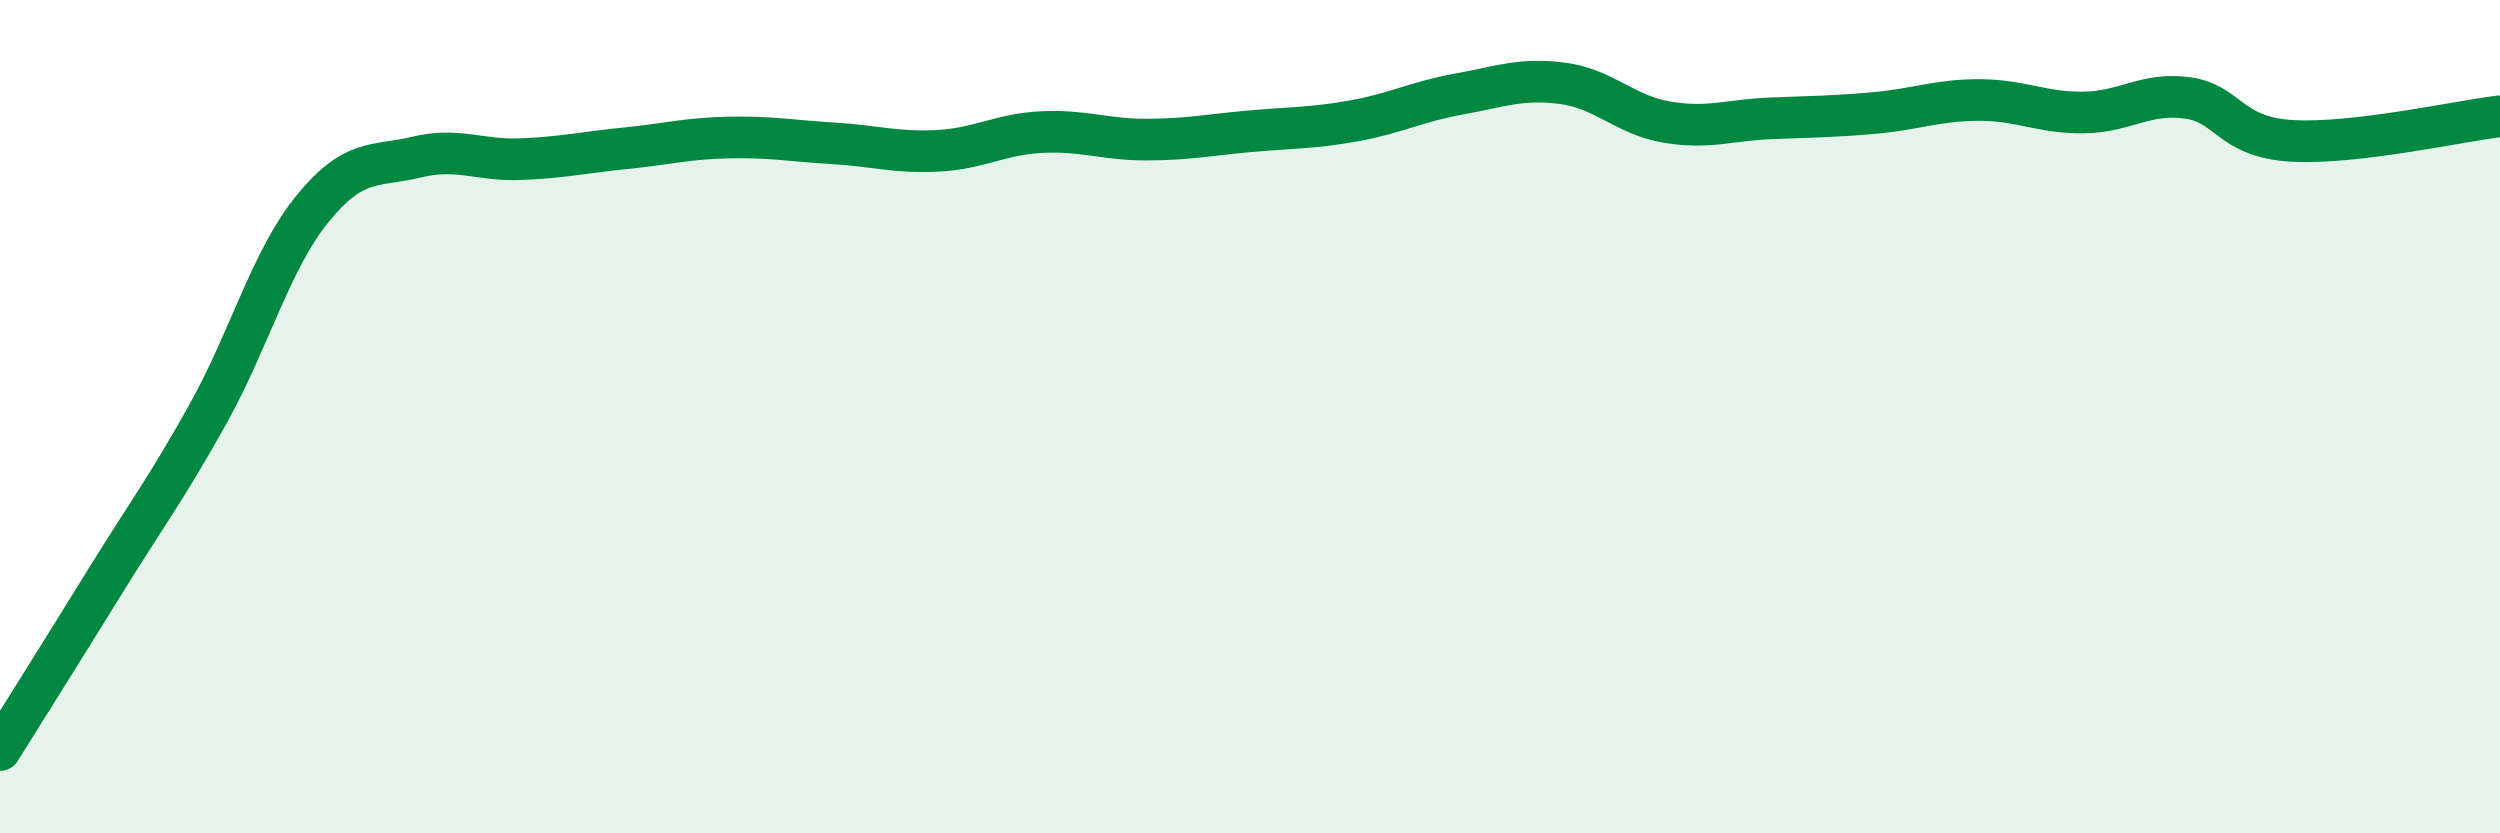
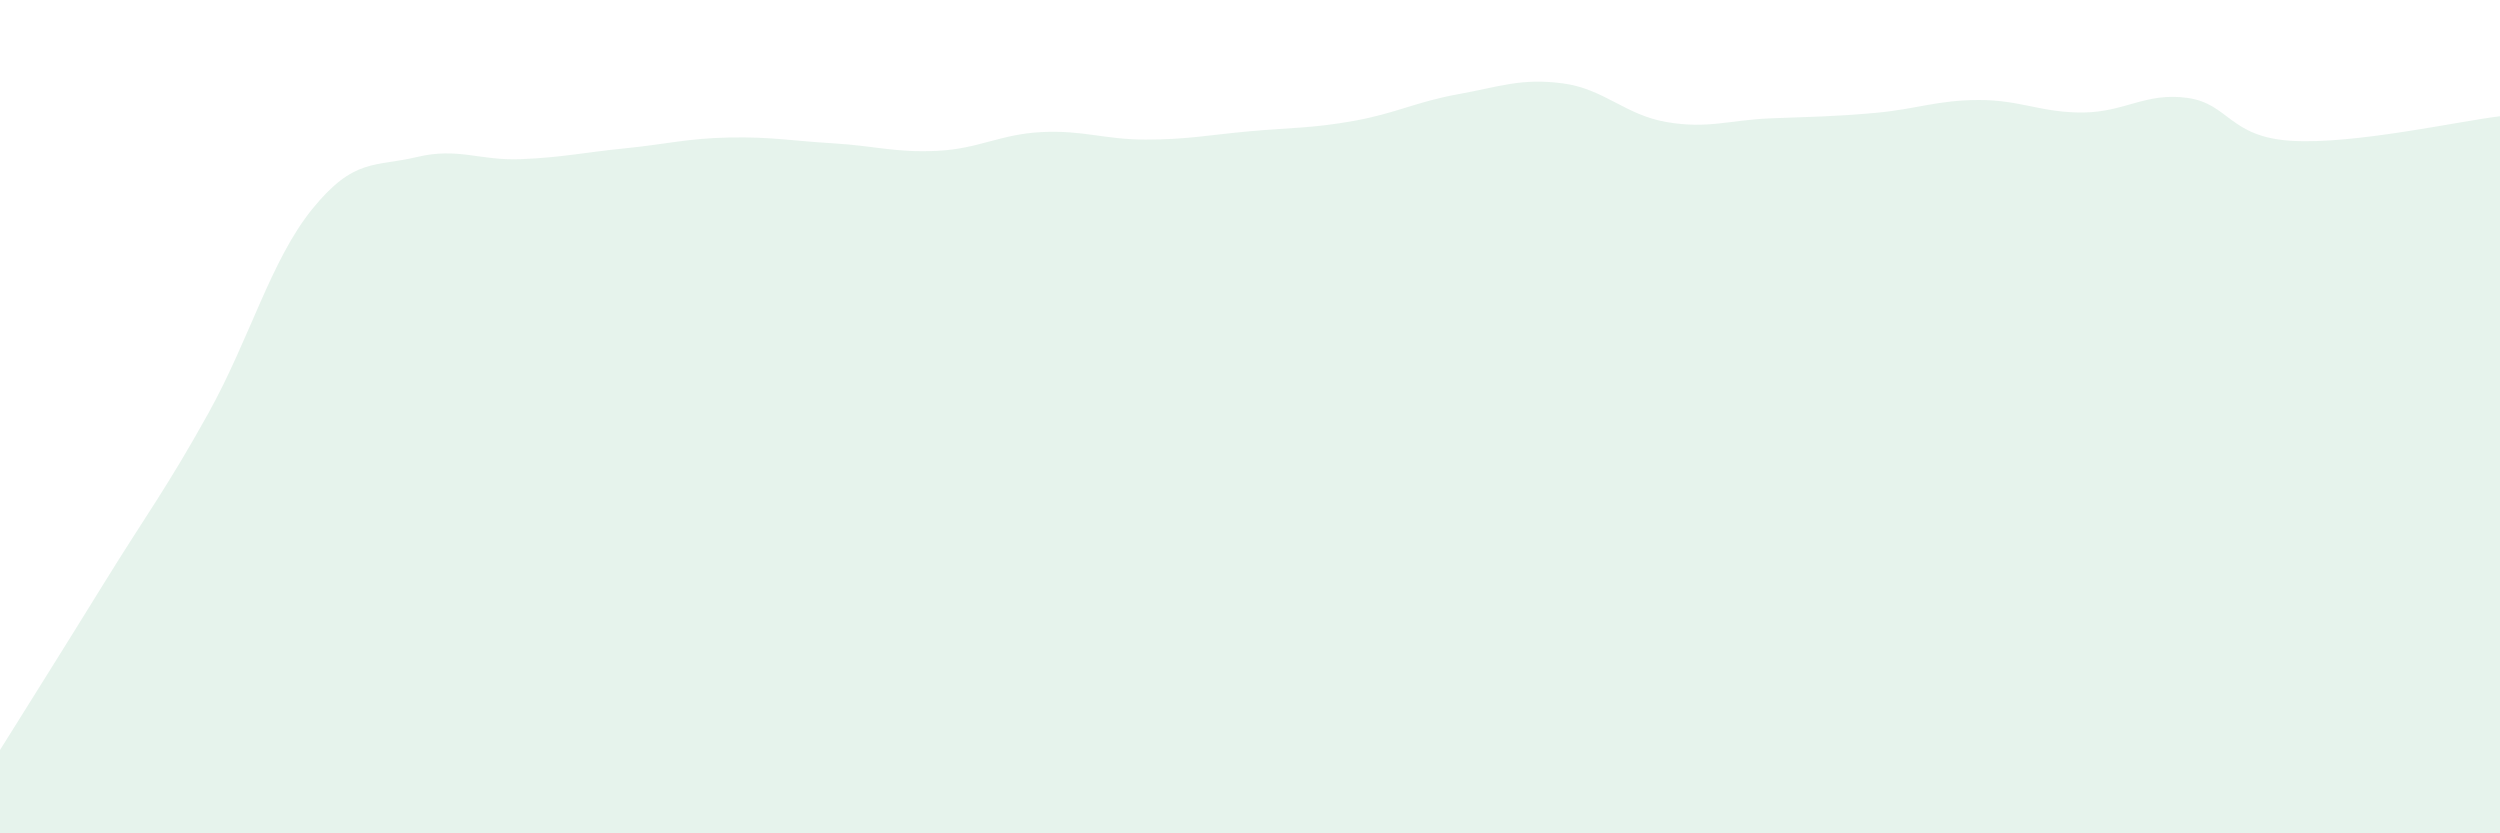
<svg xmlns="http://www.w3.org/2000/svg" width="60" height="20" viewBox="0 0 60 20">
  <path d="M 0,18 C 0.5,17.2 1.5,15.61 2.5,13.99 C 3.5,12.37 4,11.72 5,9.92 C 6,8.12 6.5,6.24 7.5,5.01 C 8.5,3.78 9,4.01 10,3.77 C 11,3.53 11.5,3.86 12.5,3.82 C 13.5,3.78 14,3.66 15,3.56 C 16,3.46 16.5,3.32 17.5,3.3 C 18.5,3.28 19,3.38 20,3.44 C 21,3.5 21.5,3.67 22.5,3.62 C 23.5,3.57 24,3.22 25,3.17 C 26,3.12 26.5,3.35 27.5,3.35 C 28.5,3.35 29,3.24 30,3.15 C 31,3.06 31.5,3.08 32.5,2.9 C 33.5,2.72 34,2.44 35,2.26 C 36,2.08 36.5,1.87 37.5,2 C 38.5,2.13 39,2.76 40,2.93 C 41,3.1 41.5,2.88 42.5,2.84 C 43.5,2.8 44,2.8 45,2.71 C 46,2.62 46.5,2.4 47.5,2.4 C 48.5,2.4 49,2.71 50,2.7 C 51,2.69 51.5,2.21 52.5,2.35 C 53.5,2.49 53.5,3.29 55,3.38 C 56.5,3.47 59,2.91 60,2.79L60 20L0 20Z" fill="#008740" opacity="0.1" stroke-linecap="round" stroke-linejoin="round" />
-   <path d="M 0,18 C 0.5,17.2 1.5,15.61 2.5,13.99 C 3.5,12.37 4,11.72 5,9.92 C 6,8.12 6.5,6.24 7.5,5.01 C 8.5,3.78 9,4.01 10,3.77 C 11,3.53 11.5,3.86 12.5,3.82 C 13.5,3.78 14,3.66 15,3.56 C 16,3.46 16.5,3.32 17.5,3.3 C 18.5,3.28 19,3.38 20,3.44 C 21,3.5 21.5,3.67 22.5,3.62 C 23.5,3.57 24,3.22 25,3.17 C 26,3.12 26.5,3.35 27.5,3.35 C 28.5,3.35 29,3.24 30,3.15 C 31,3.06 31.5,3.08 32.5,2.9 C 33.5,2.72 34,2.44 35,2.26 C 36,2.08 36.5,1.87 37.5,2 C 38.5,2.13 39,2.76 40,2.93 C 41,3.1 41.5,2.88 42.5,2.84 C 43.5,2.8 44,2.8 45,2.71 C 46,2.62 46.5,2.4 47.5,2.4 C 48.5,2.4 49,2.71 50,2.7 C 51,2.69 51.5,2.21 52.5,2.35 C 53.5,2.49 53.5,3.29 55,3.38 C 56.5,3.47 59,2.91 60,2.79" stroke="#008740" stroke-width="1" fill="none" stroke-linecap="round" stroke-linejoin="round" />
</svg>